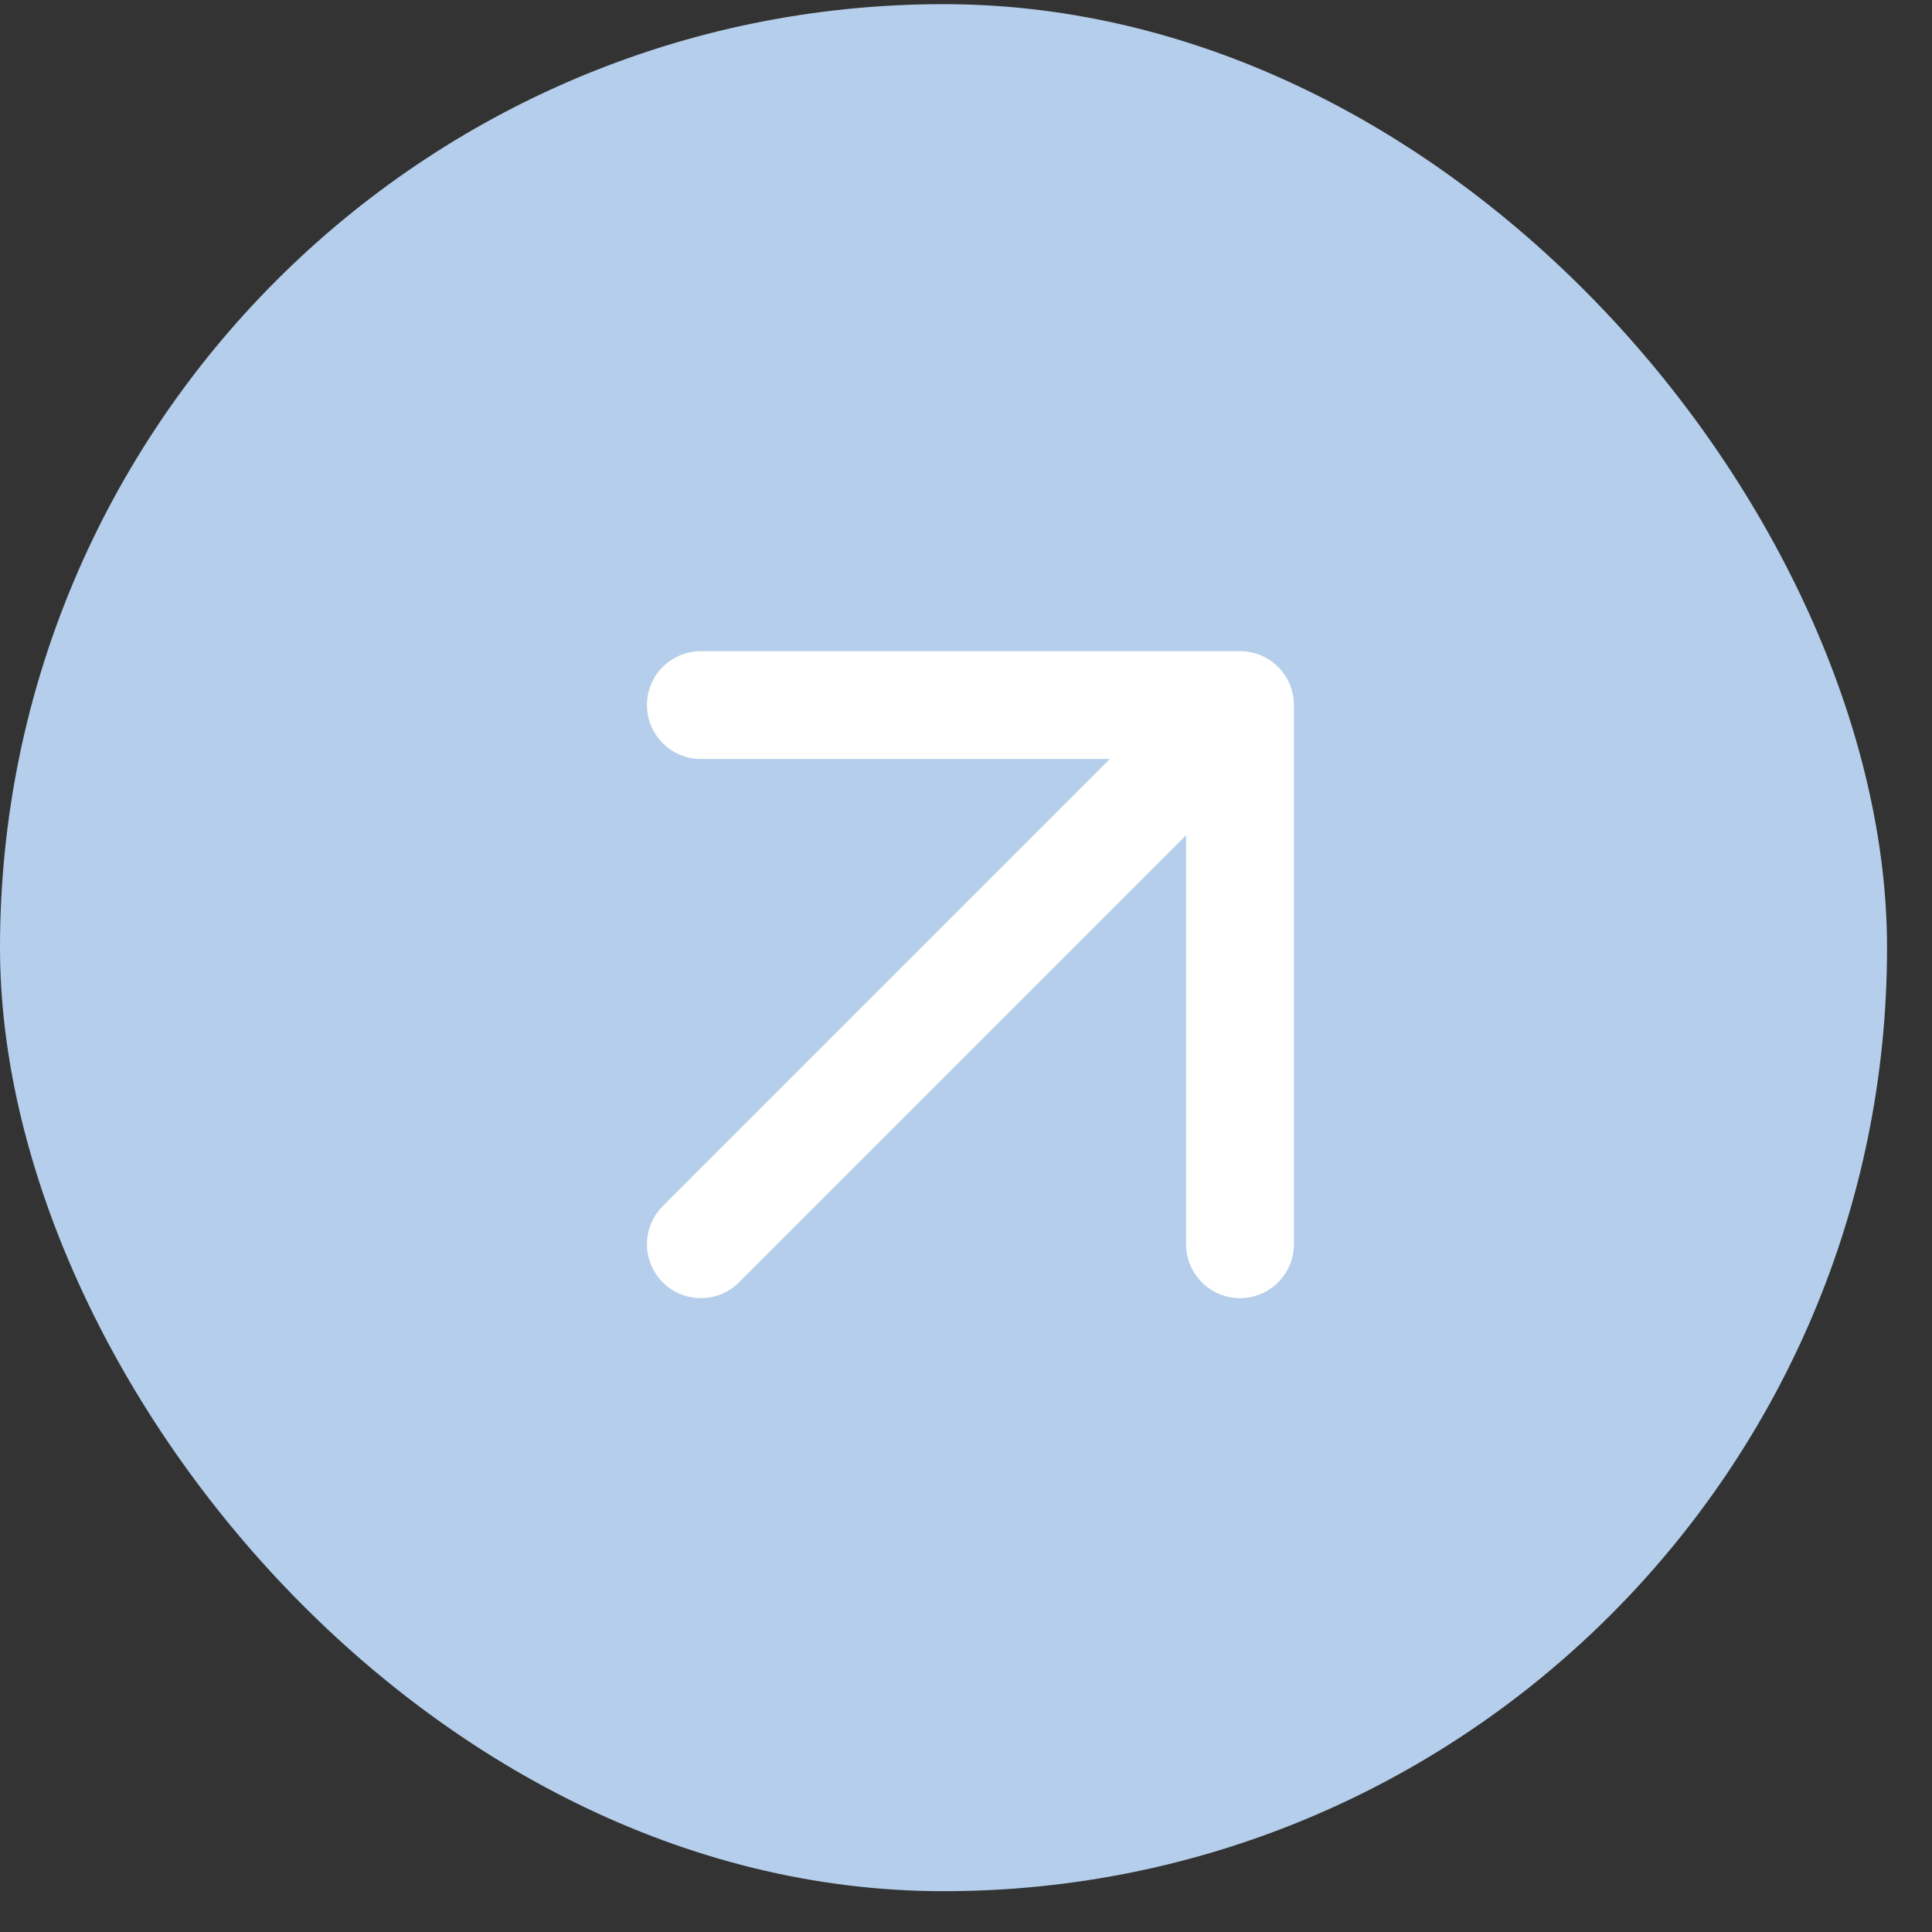
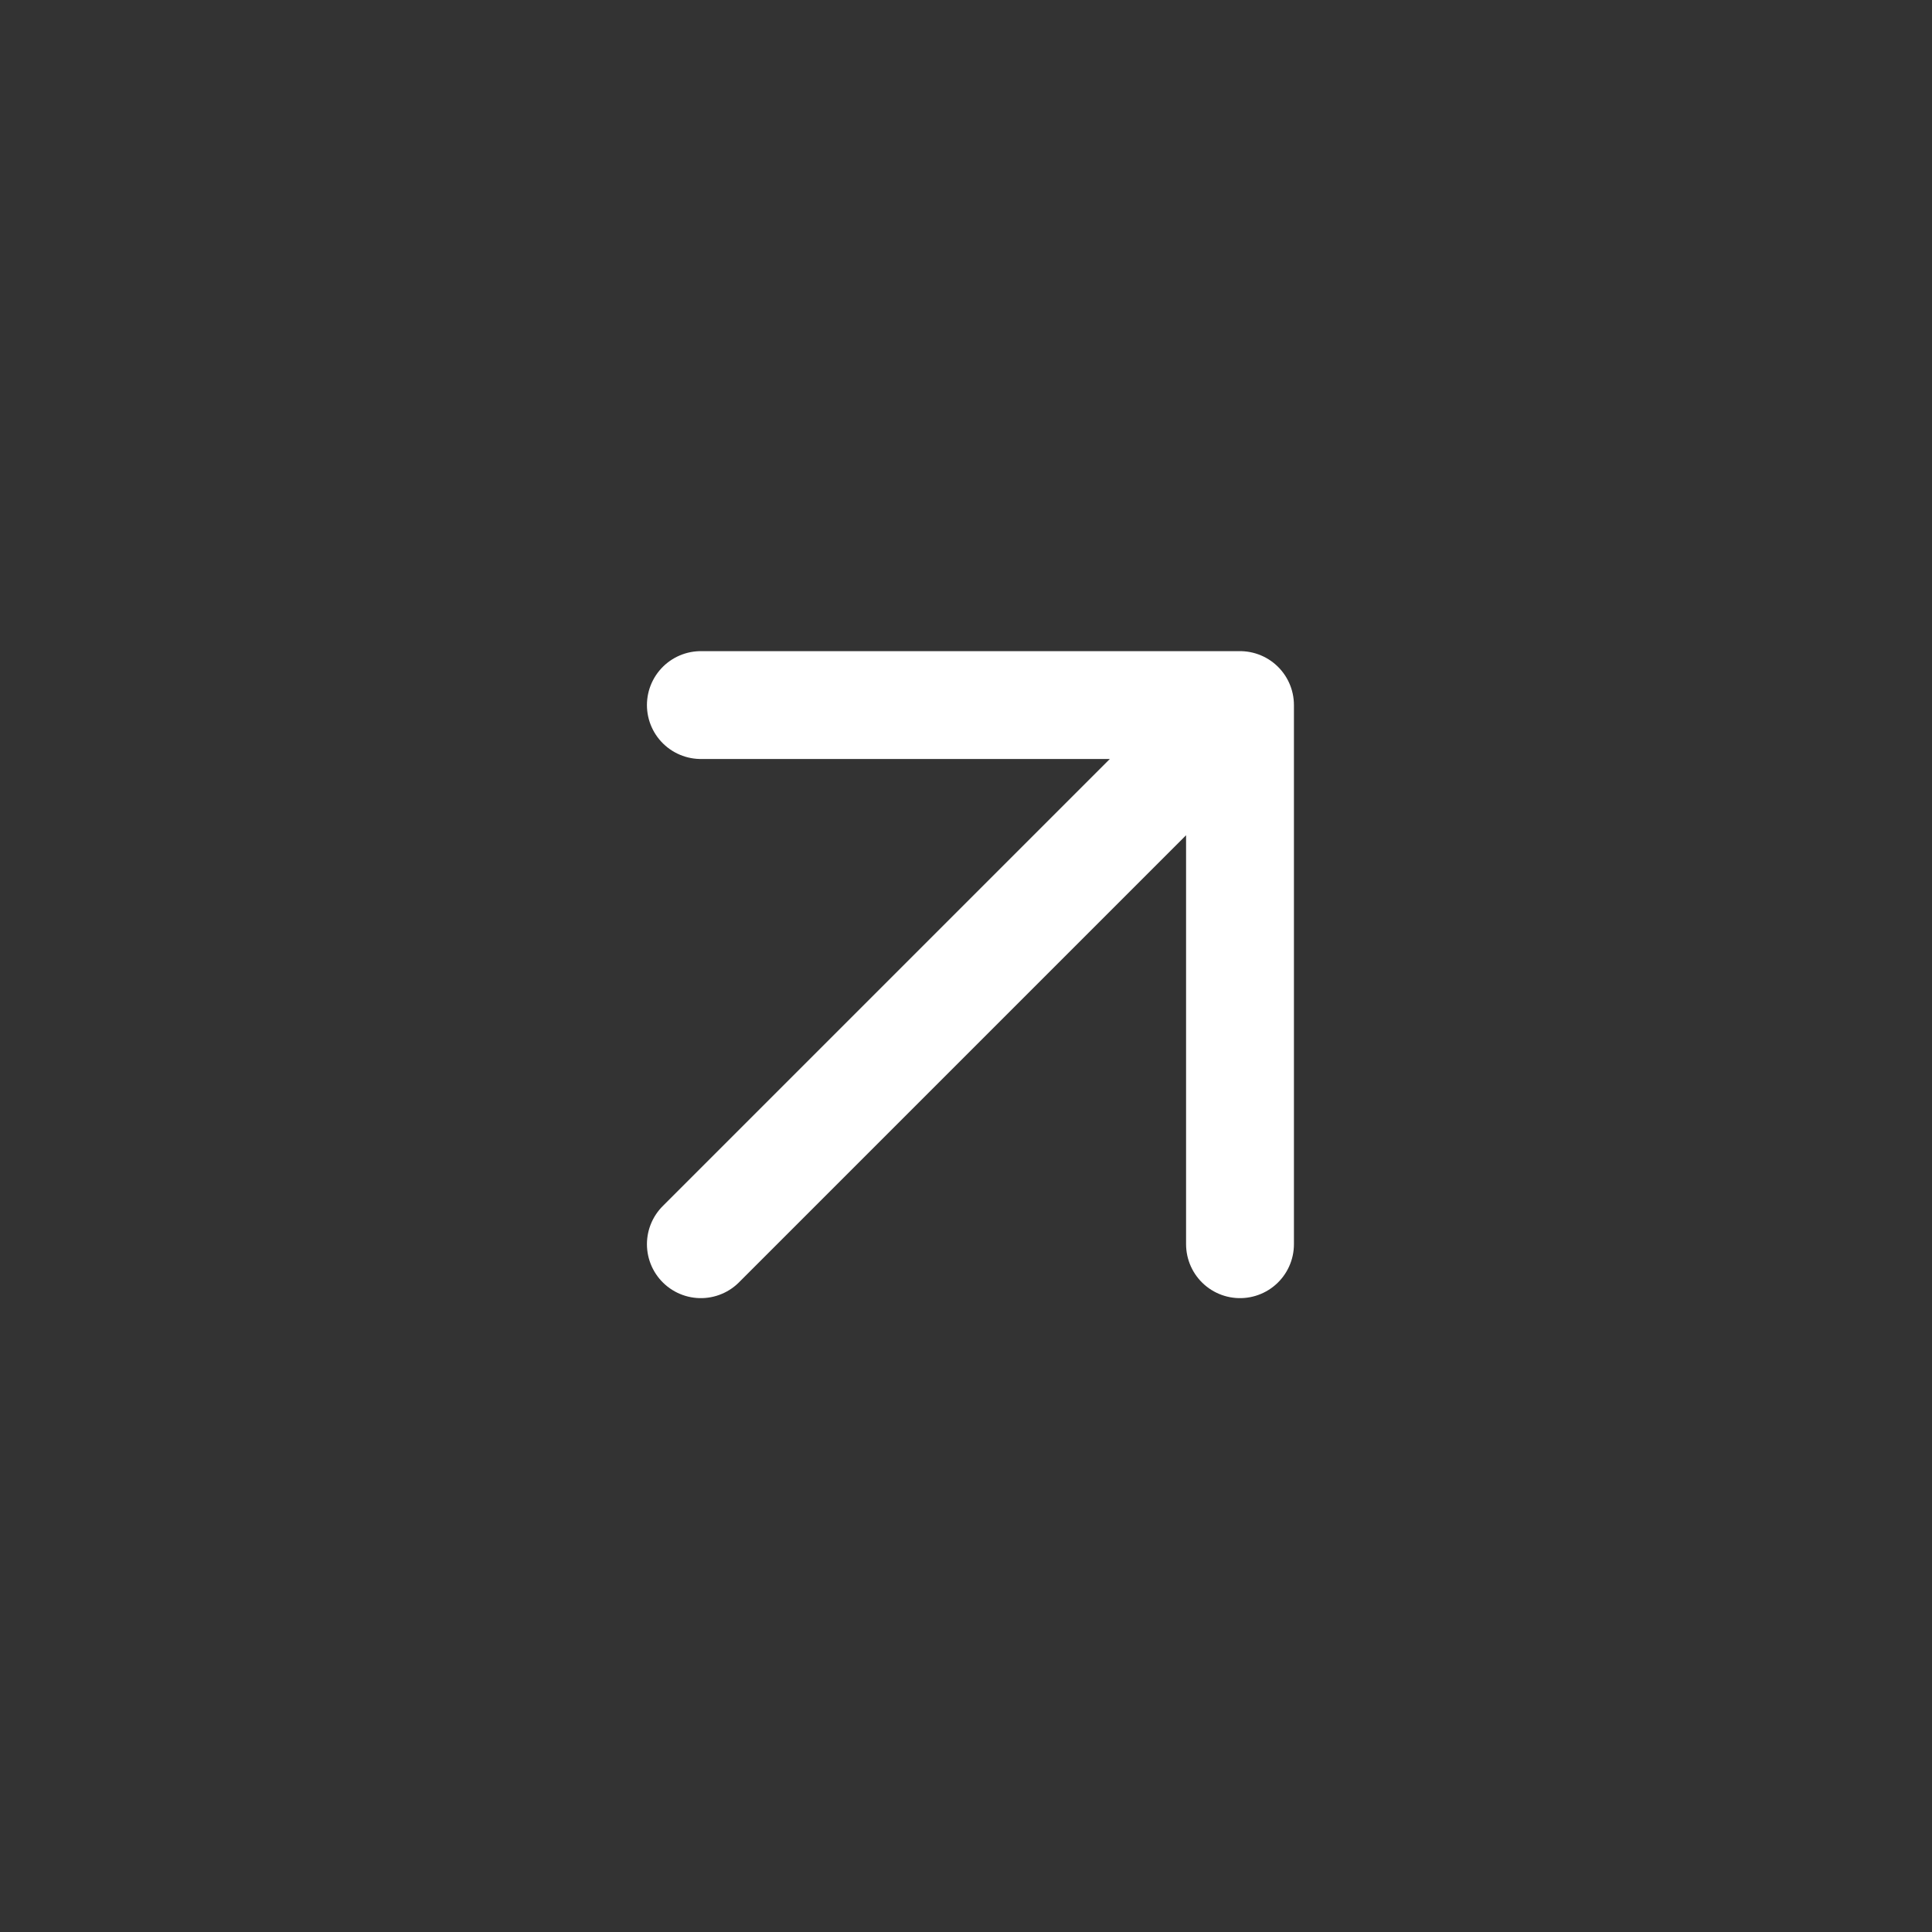
<svg xmlns="http://www.w3.org/2000/svg" width="34" height="34" viewBox="0 0 34 34" fill="none">
  <rect x="0" y="0" width="34" height="34" fill="#333333" stroke="none" />
-   <rect y="0.073" width="33.209" height="33.209" rx="16.605" fill="#B4CEEB" />
-   <path d="M12.334 21.896L21.822 12.408M21.822 12.408H12.334M21.822 12.408V21.896" stroke="white" stroke-width="1.898" stroke-linecap="round" stroke-linejoin="round" />
+   <path d="M12.334 21.896L21.822 12.408H12.334M21.822 12.408V21.896" stroke="white" stroke-width="1.898" stroke-linecap="round" stroke-linejoin="round" />
</svg>